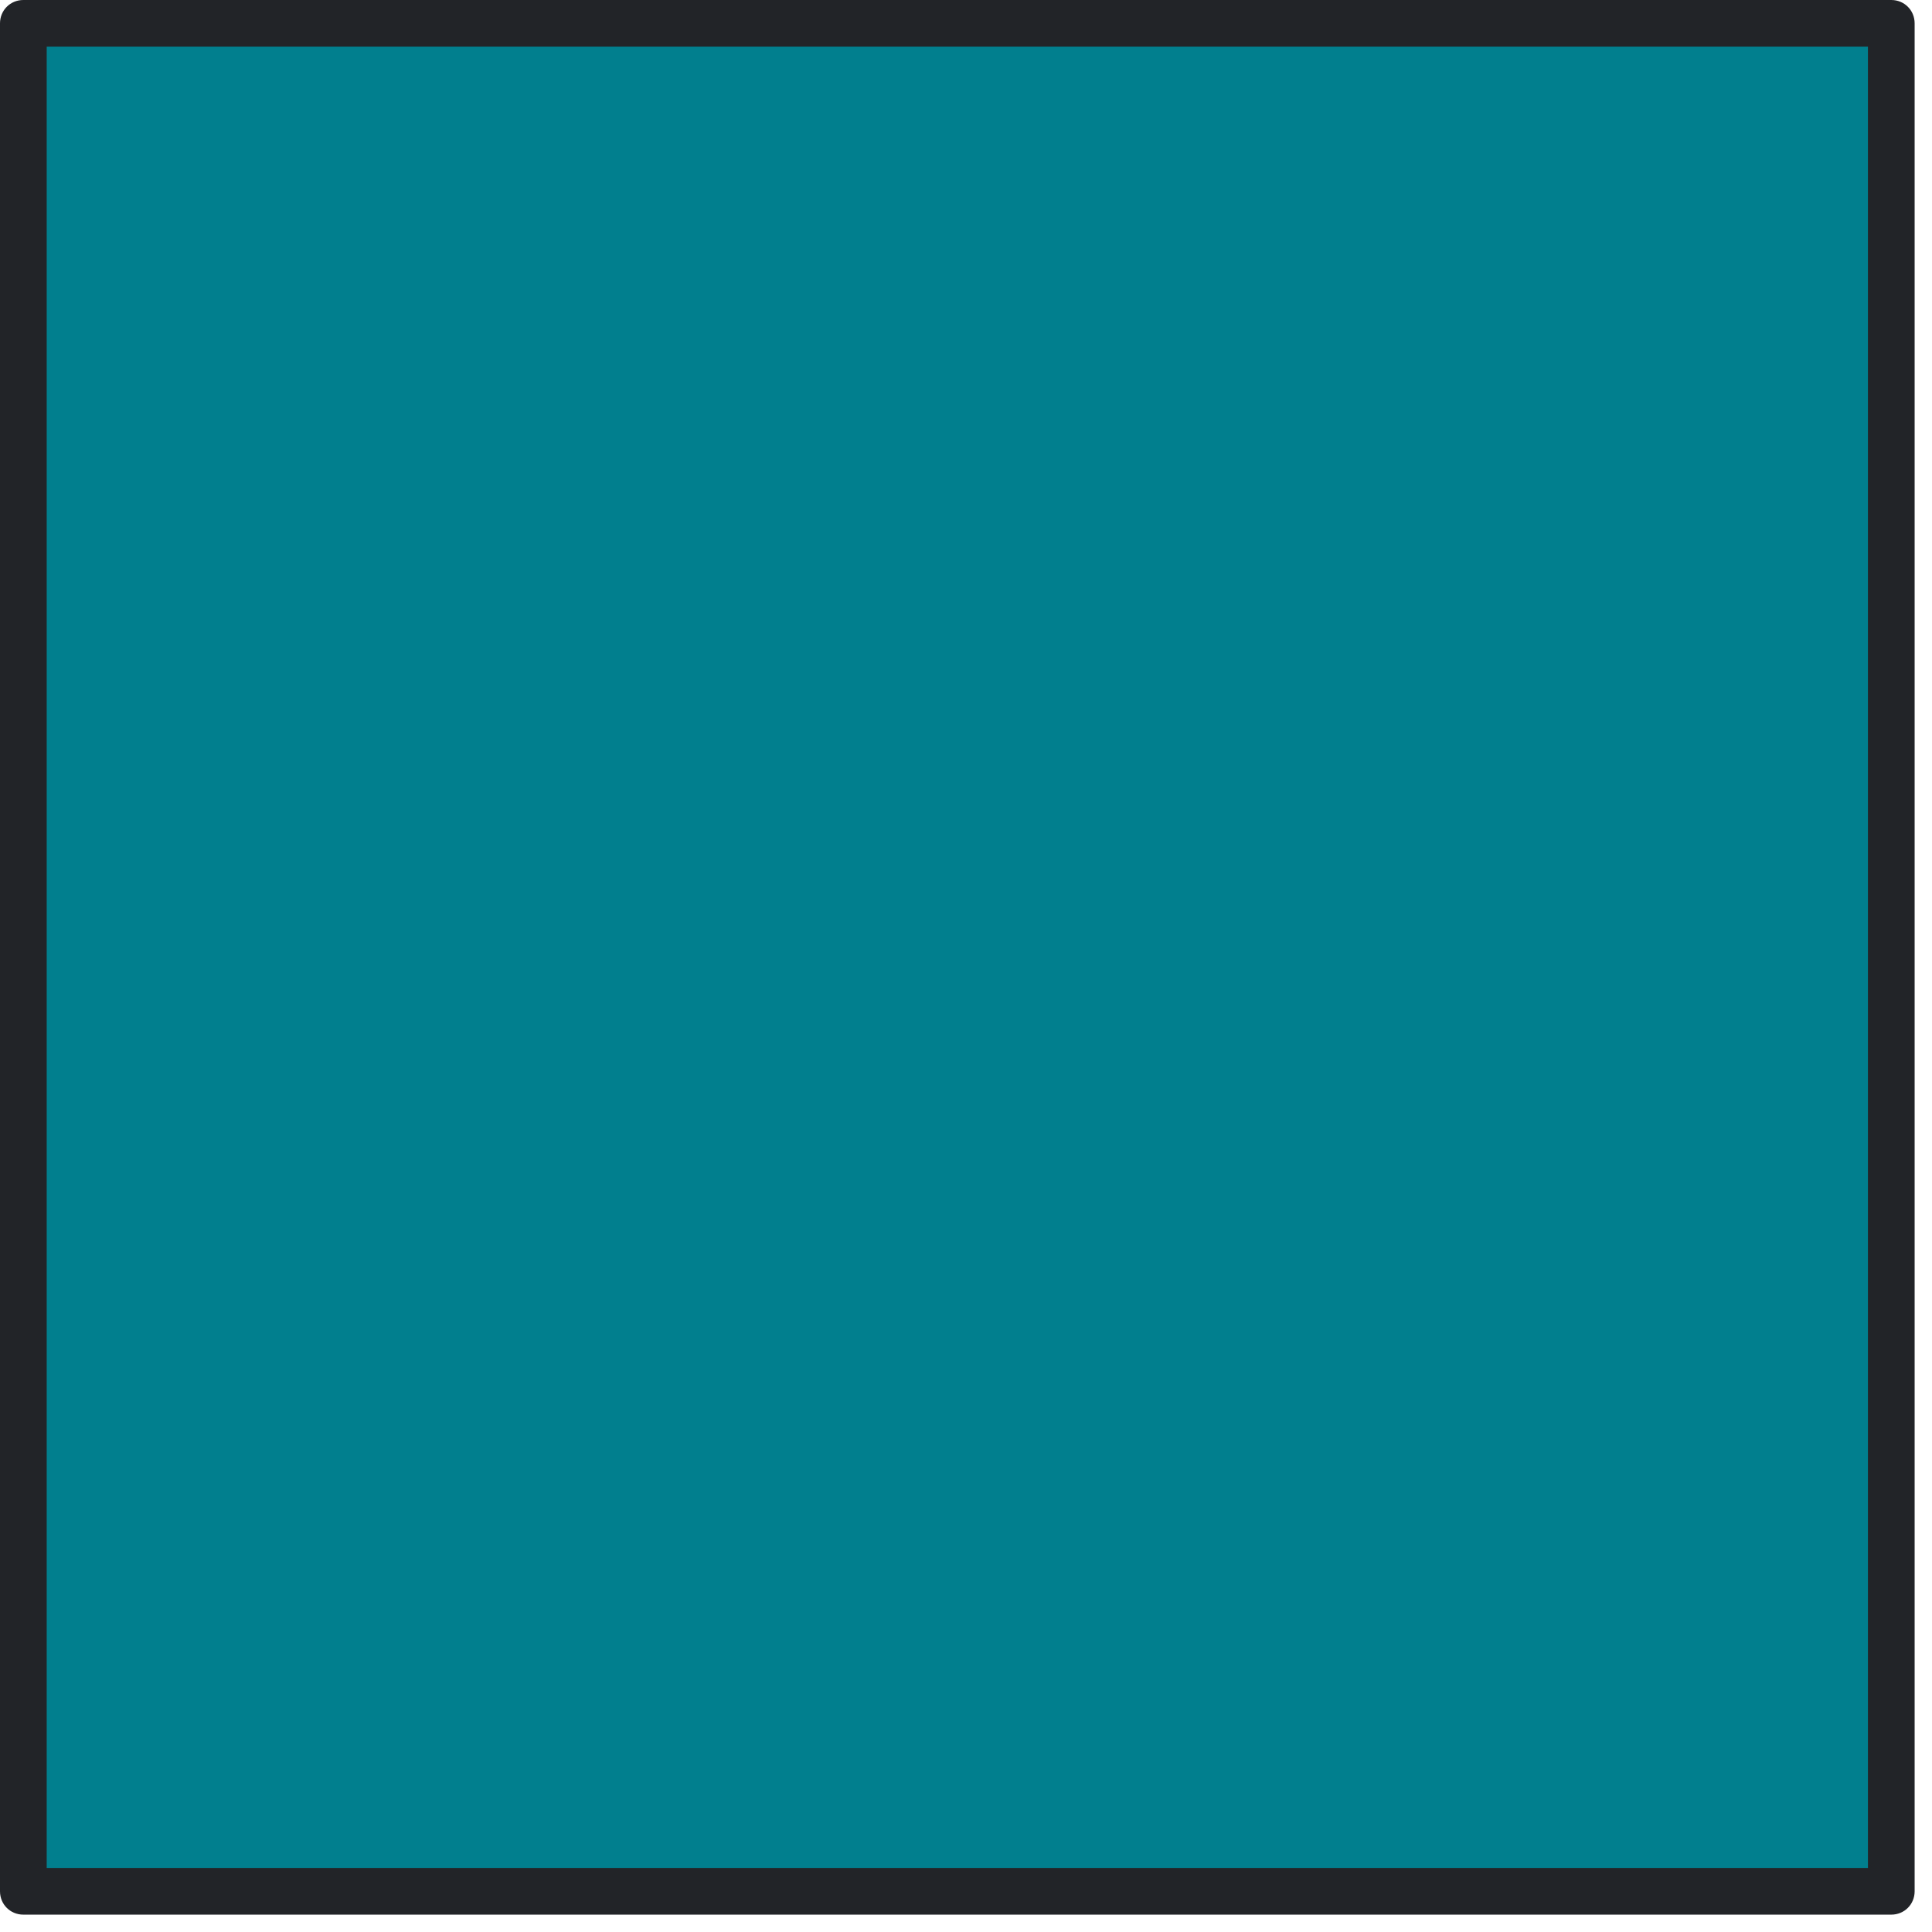
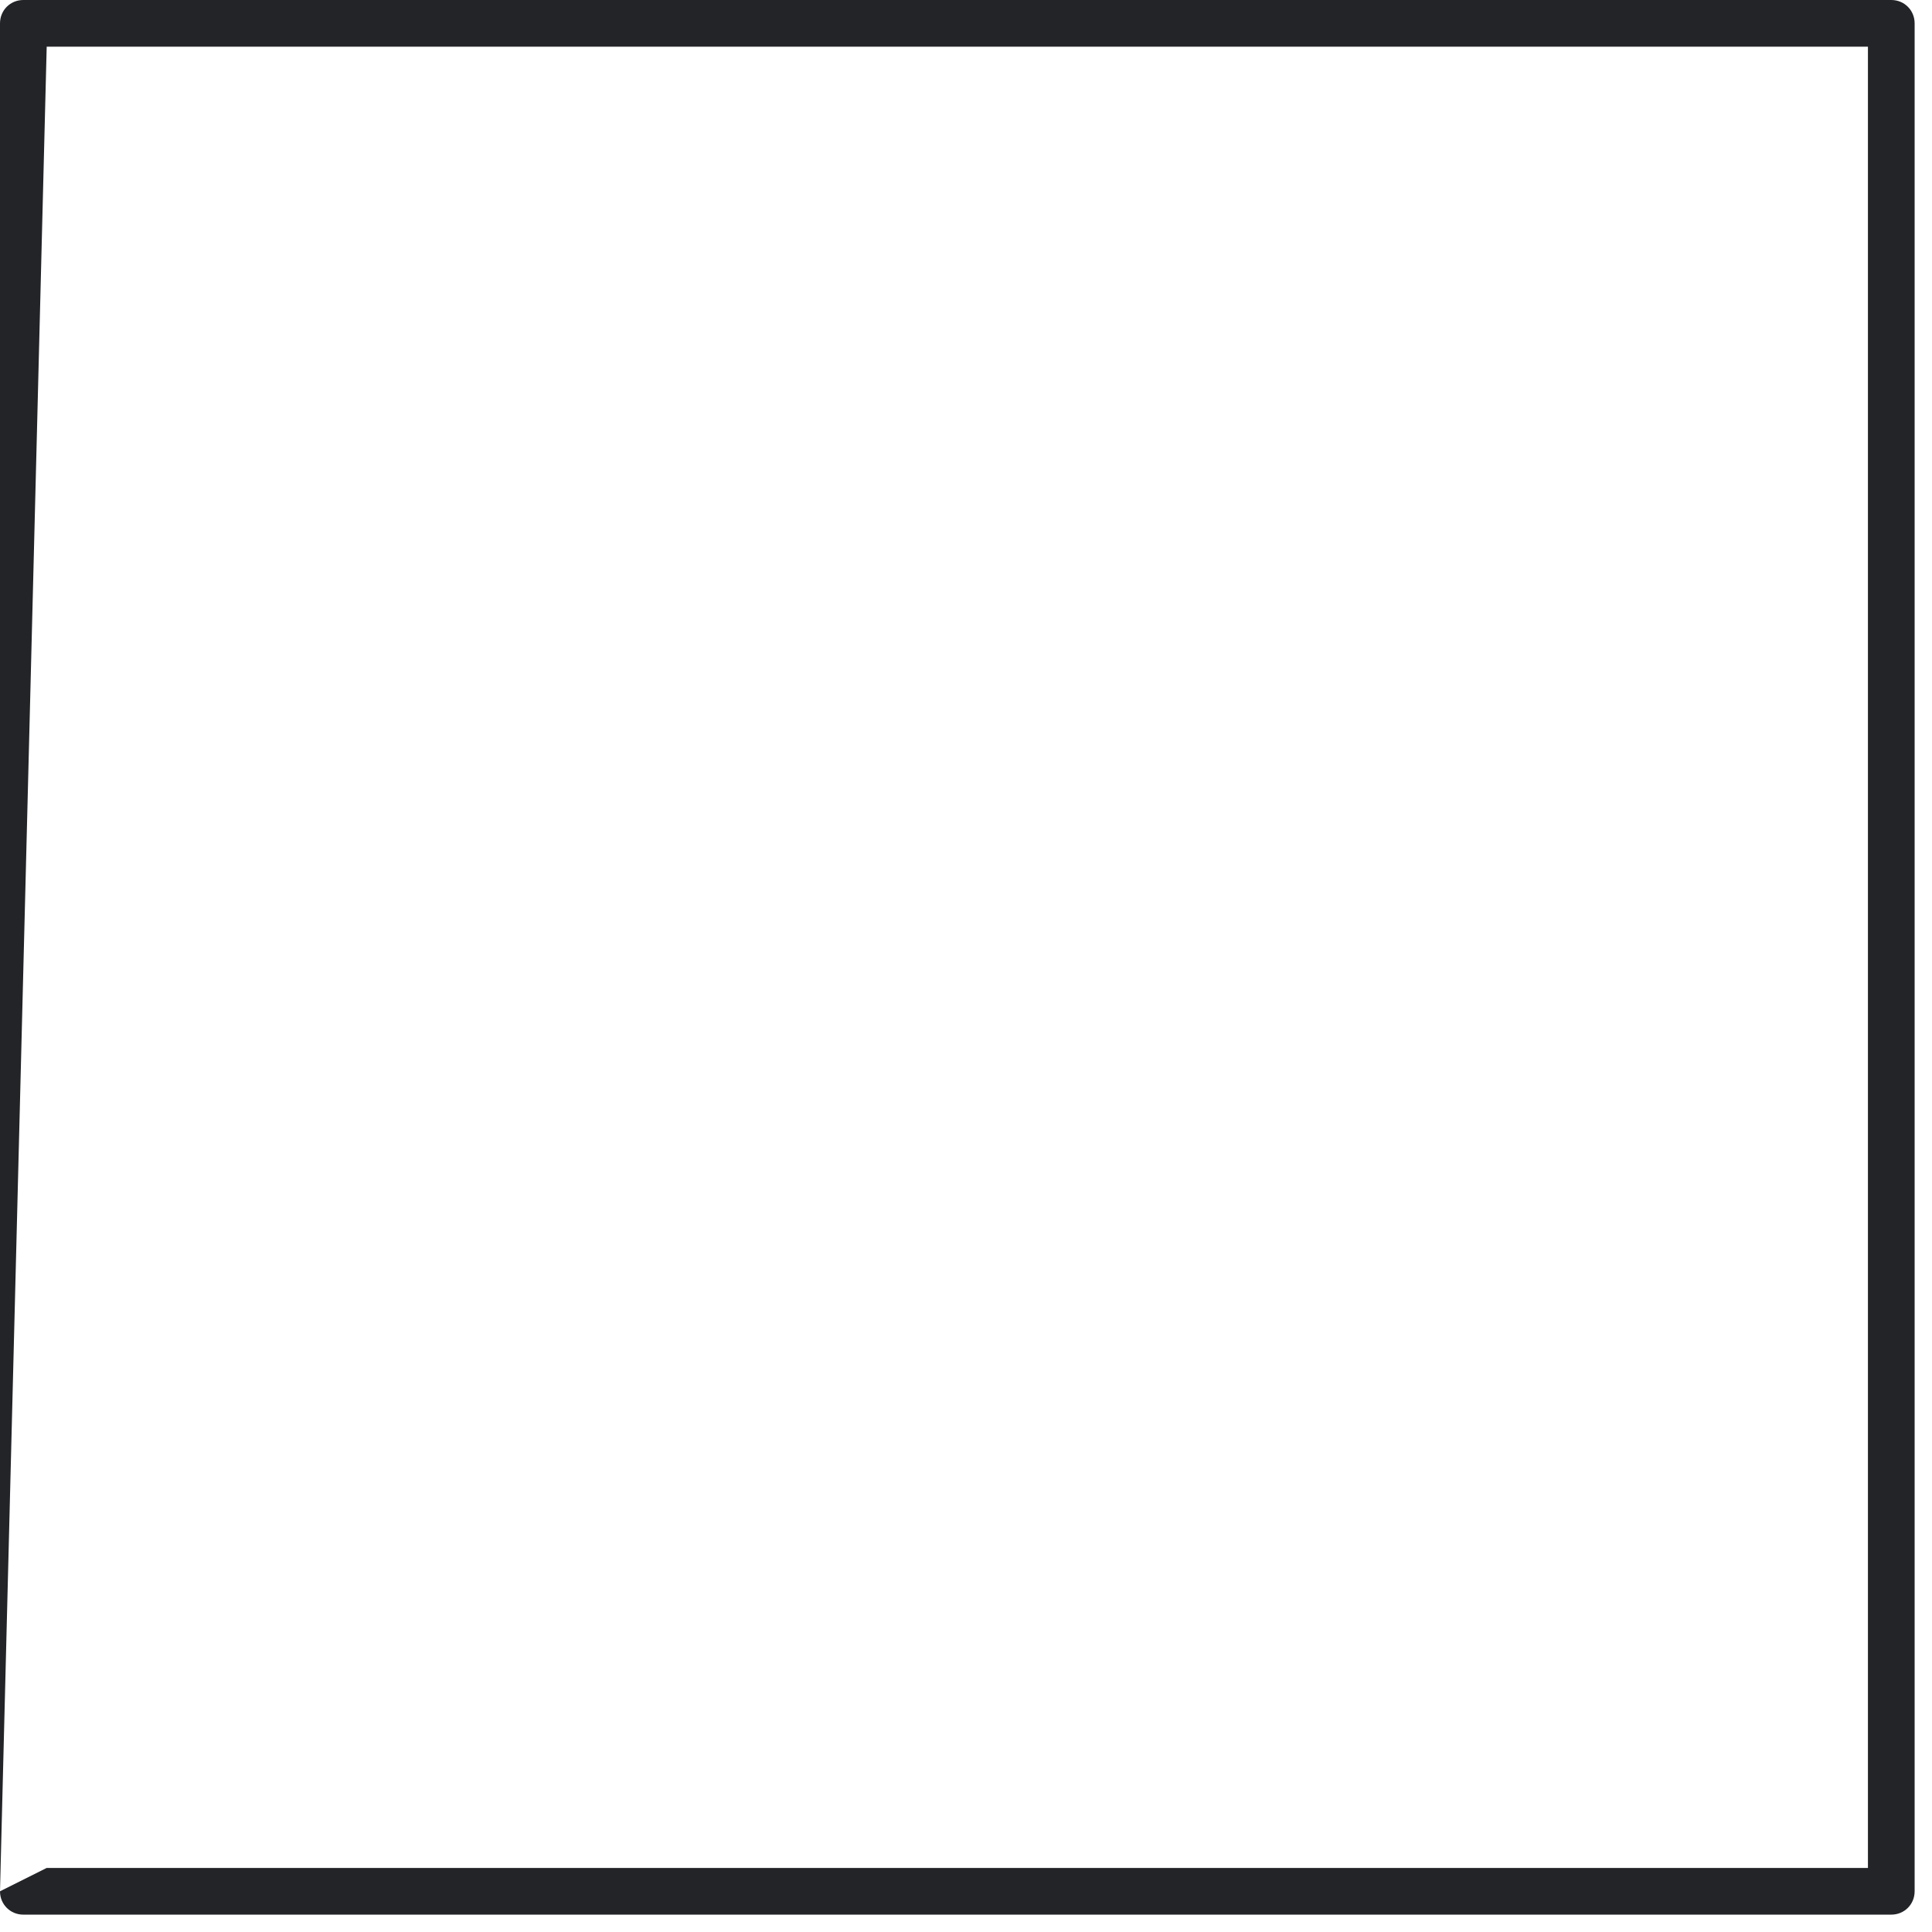
<svg xmlns="http://www.w3.org/2000/svg" width="88" height="88" viewBox="0 0 88 88" fill="none">
-   <path d="M86.146 86.146L86.146 1.063L1.063 1.063L1.063 86.146L86.146 86.146Z" fill="#017F8E" />
-   <path d="M-2.66537e-05 86.146L-2.29347e-05 1.064C-2.29086e-05 0.468 0.468 -3.79159e-06 1.064 -3.76555e-06L86.146 -4.64883e-08C86.741 -2.04548e-08 87.209 0.468 87.209 1.064L87.209 86.146C87.209 86.741 86.741 87.209 86.146 87.209L1.063 87.209C0.468 87.209 -2.66798e-05 86.741 -2.66537e-05 86.146ZM2.127 2.127L2.127 85.082L85.082 85.082L85.082 2.127L2.127 2.127Z" fill="#222428" />
+   <path d="M-2.66537e-05 86.146L-2.29347e-05 1.064C-2.29086e-05 0.468 0.468 -3.79159e-06 1.064 -3.76555e-06L86.146 -4.64883e-08C86.741 -2.04548e-08 87.209 0.468 87.209 1.064L87.209 86.146C87.209 86.741 86.741 87.209 86.146 87.209L1.063 87.209C0.468 87.209 -2.66798e-05 86.741 -2.66537e-05 86.146ZL2.127 85.082L85.082 85.082L85.082 2.127L2.127 2.127Z" fill="#222428" />
</svg>